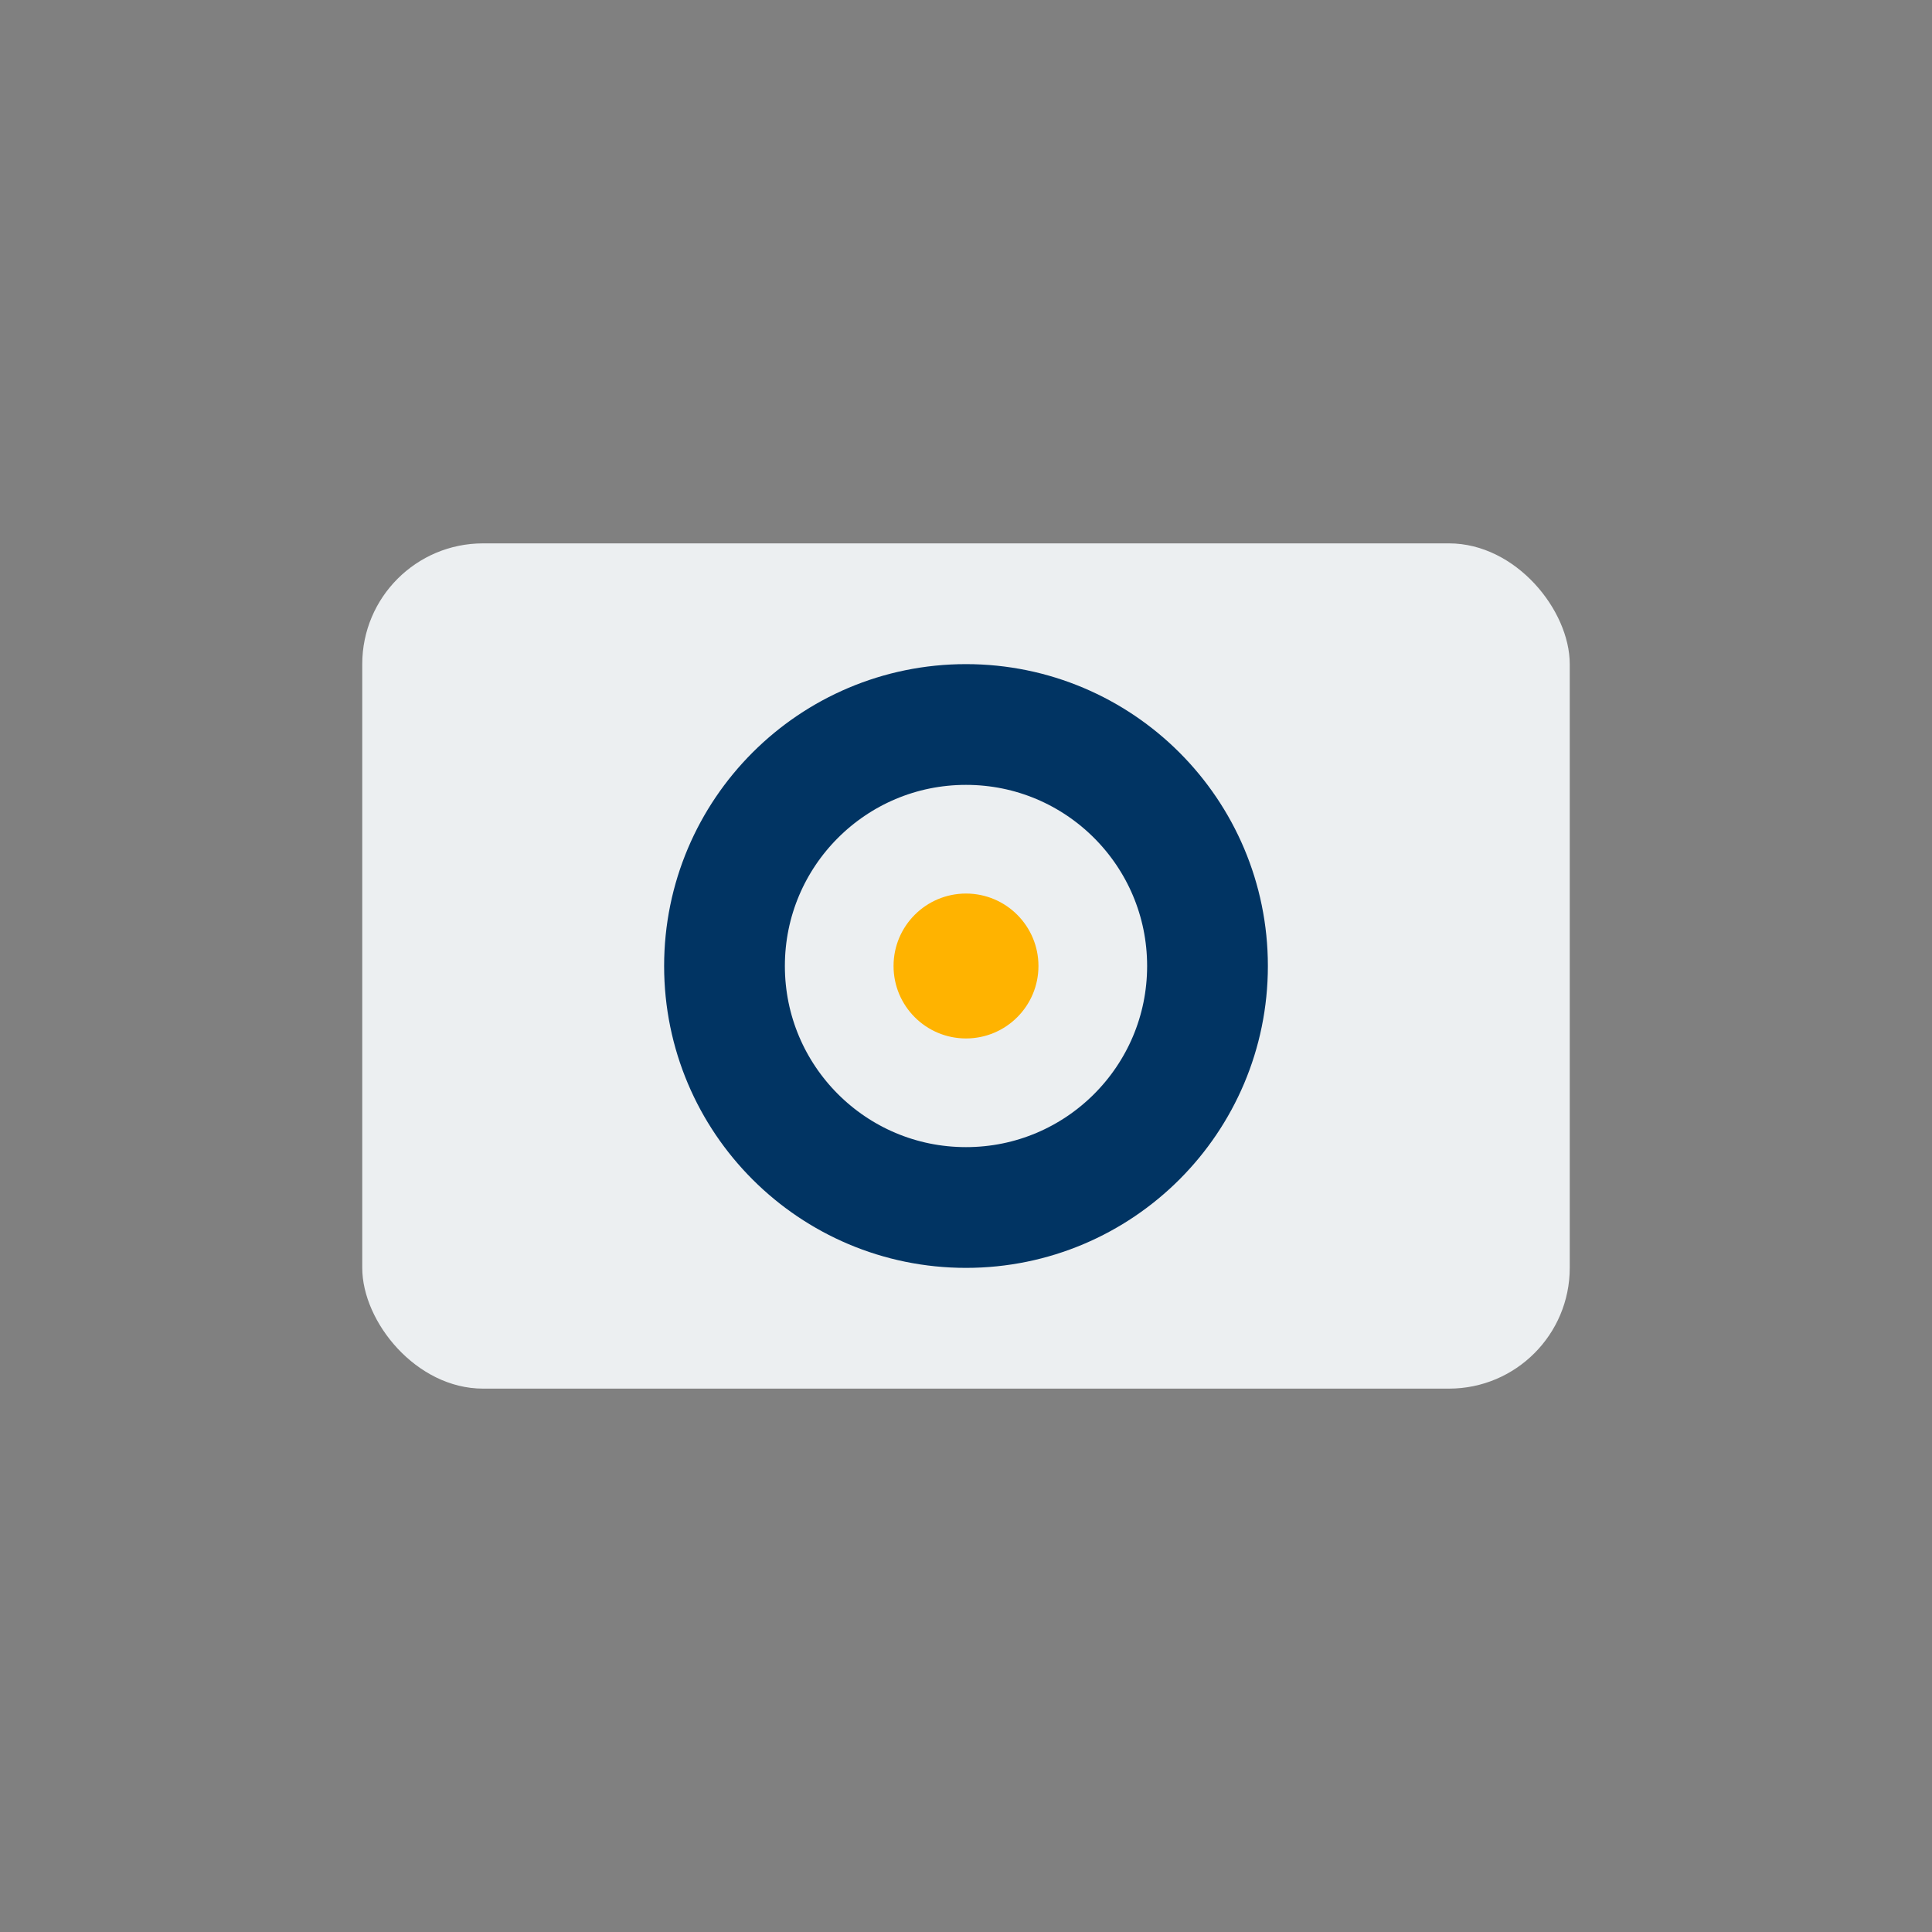
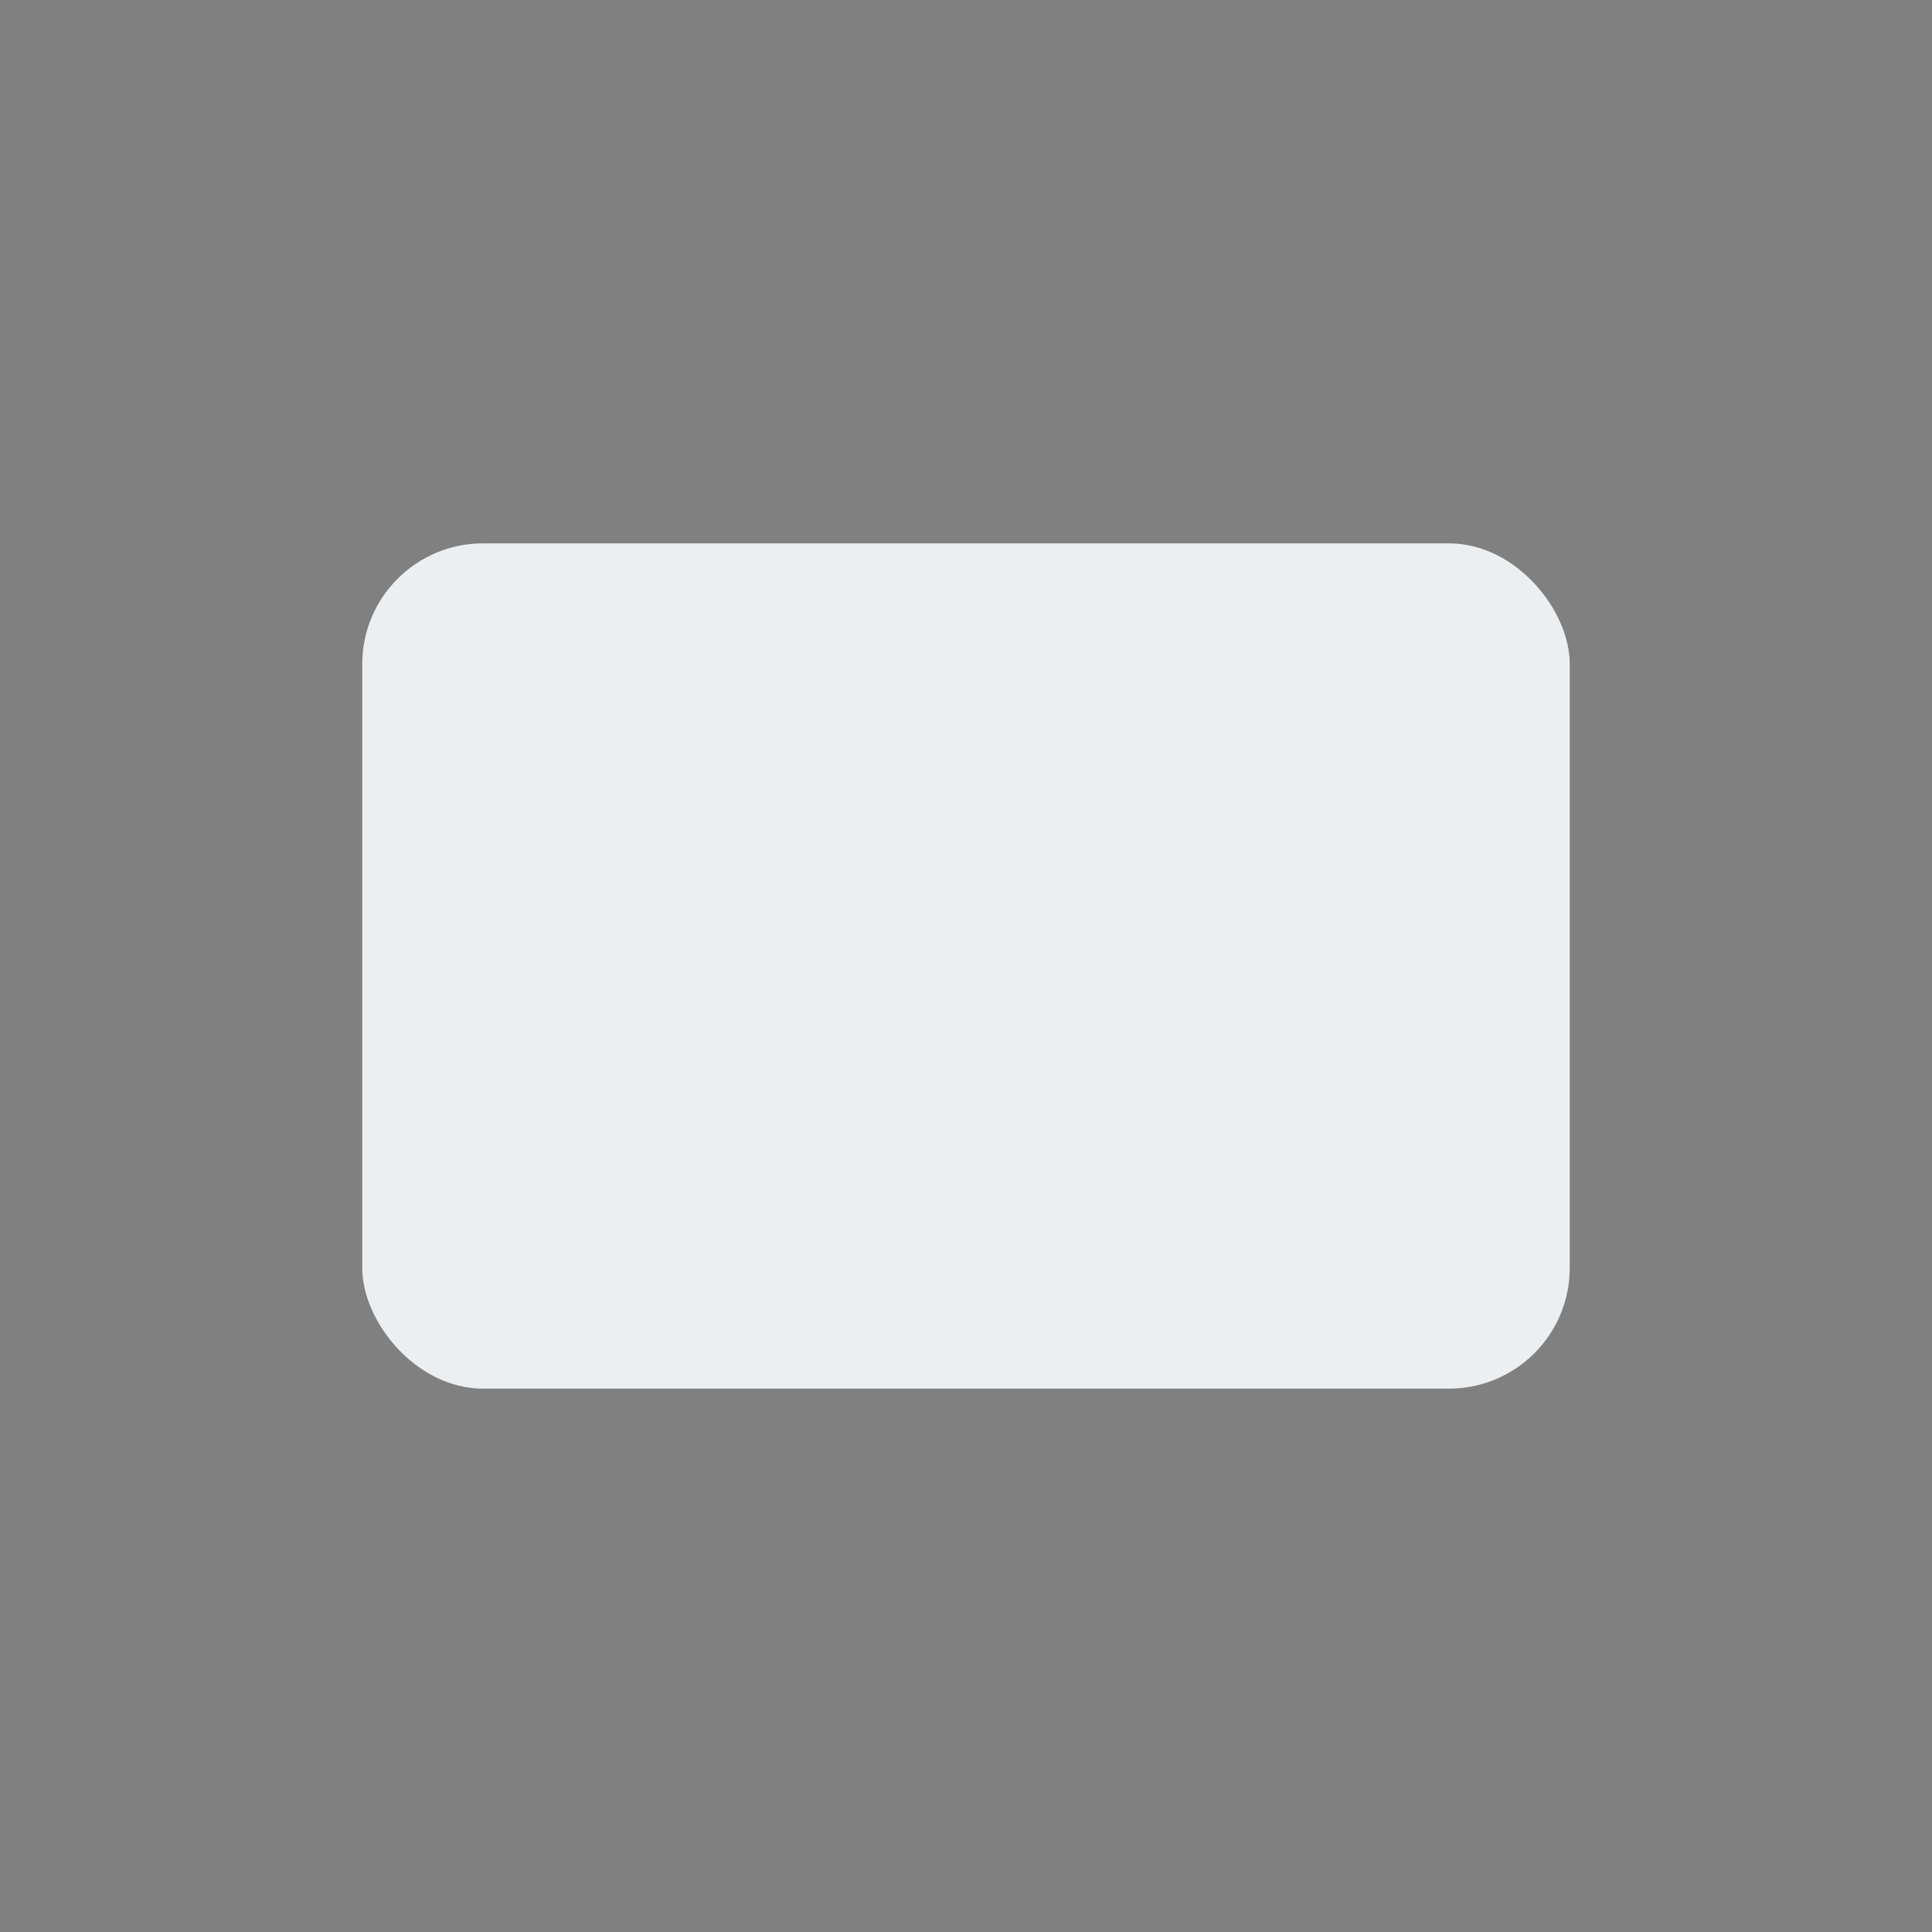
<svg xmlns="http://www.w3.org/2000/svg" width="32" height="32" viewBox="0 0 32 32">
  <rect x="0" y="0" width="32" height="32" fill="#808080" stroke="none" />
  <rect x="6" y="9" width="20" height="14" rx="2" fill="#ECEFF1" />
-   <circle cx="16" cy="16" r="4" fill="none" stroke="#013463" stroke-width="2" />
-   <circle cx="16" cy="16" r="1.2" fill="#FFB300" />
</svg>